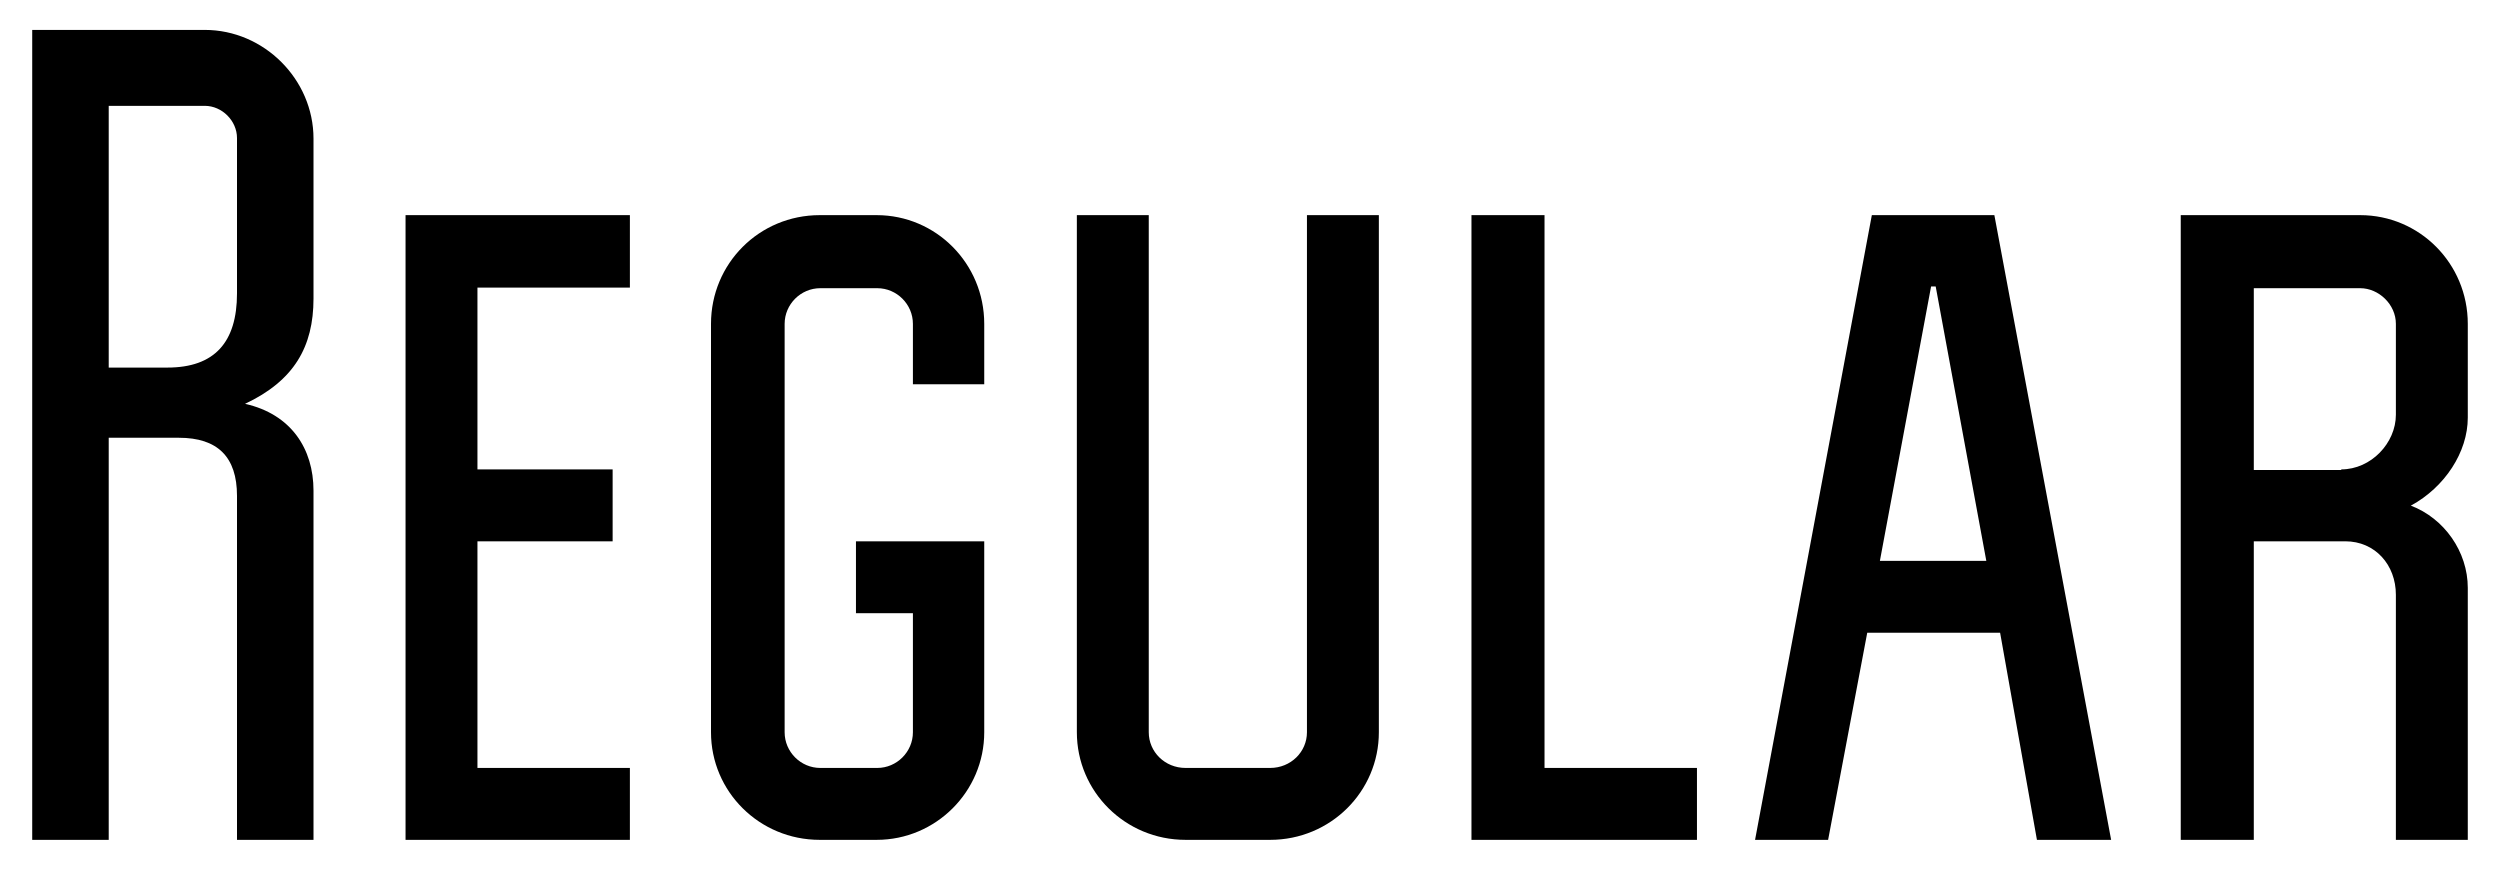
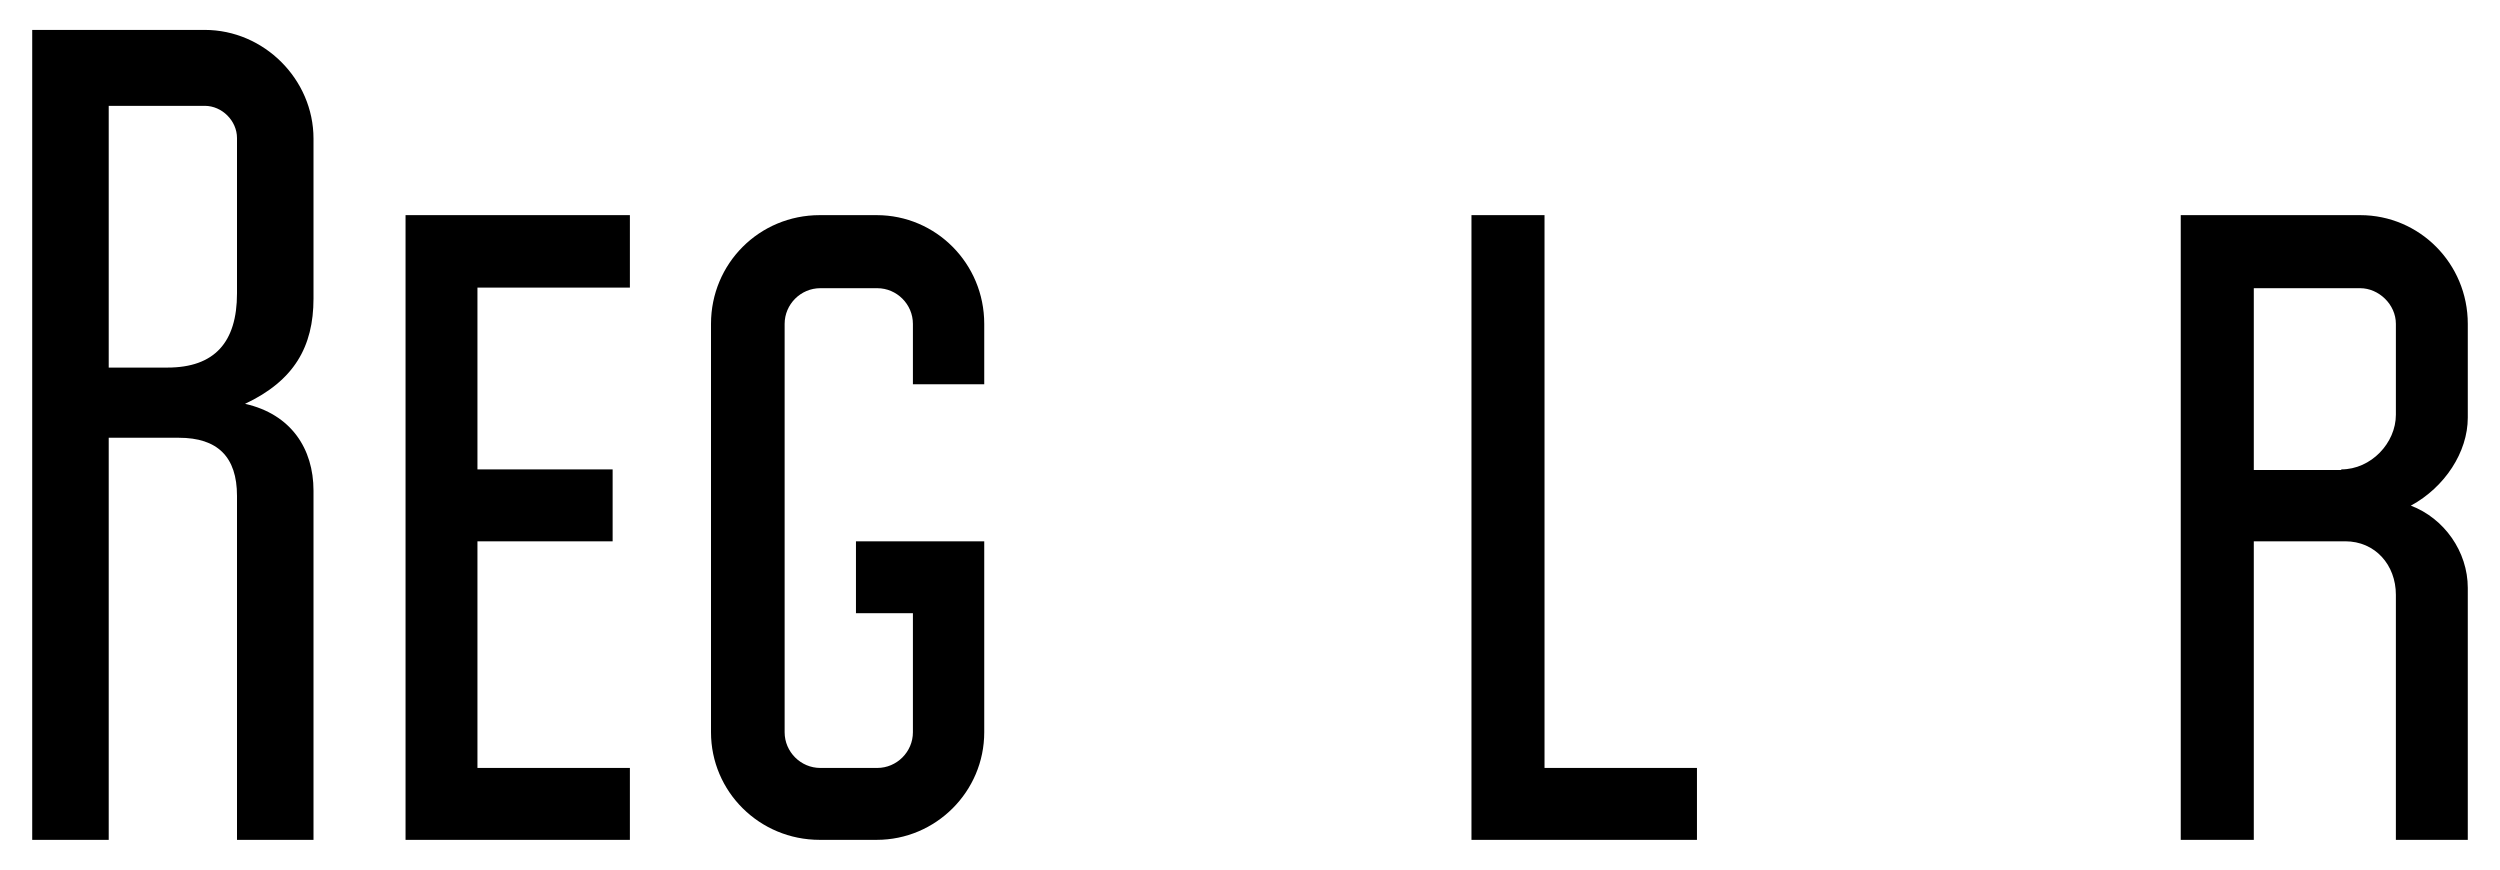
<svg xmlns="http://www.w3.org/2000/svg" version="1.1" id="Layer_1" x="0px" y="0px" viewBox="0 0 434.6 151.2" style="enable-background:new 0 0 434.6 151.2;" xml:space="preserve">
  <g>
    <path d="M35.6,5.2c10.3,0,18.9,8.6,18.9,18.9v27.8c0,8.4-3.4,14.3-11.9,18.3c8,1.8,11.9,7.8,11.9,15.1V146H41.2V86.2 c0-6.8-3.4-10.1-10.1-10.1H18.9V146H5.6V5.2H35.6z M29.1,63.9c8.2,0,12.1-4.4,12.1-12.9v-27c0-3-2.6-5.6-5.6-5.6H18.9v45.5H29.1z" />
    <path d="M83,81.6h23.5v12.5H83v39.4h26.5V146h-39V37.4h39V50H83V81.6z" />
    <path d="M158.7,66.7V56.3c0-3.4-2.8-6.2-6.2-6.2h-9.9c-3.4,0-6.2,2.8-6.2,6.2v71c0,3.4,2.8,6.2,6.2,6.2h9.9c3.4,0,6.2-2.8,6.2-6.2 v-20.7h-9.9V94.1h22.3v33.2c0,10.3-8.4,18.7-18.7,18.7h-9.9c-10.5,0-18.9-8.4-18.9-18.7v-71c0-10.5,8.4-18.9,18.9-18.9h9.9 c10.3,0,18.7,8.4,18.7,18.9v10.5H158.7z" />
-     <path d="M199.7,37.4v89.9c0,3.4,2.8,6.2,6.4,6.2h14.7c3.6,0,6.4-2.8,6.4-6.2V37.4h12.5v89.9c0,10.3-8.4,18.7-18.9,18.7h-14.7 c-10.5,0-18.9-8.4-18.9-18.7V37.4H199.7z" />
    <path d="M268.5,37.4v96.1H295V146h-39.2V37.4H268.5z" />
-     <path d="M347.7,110h-23.1l-6.8,36h-12.7l20.3-108.6h21.3L367,146h-12.9L347.7,110z M326.8,97.5h18.5l-8.8-47.7h-0.8L326.8,97.5z" />
    <path d="M391.8,94.1V146h-12.7V37.4h31.2c10.3,0,18.7,8.4,18.7,18.9v16.3c0,6-4,12.1-9.9,15.3c5.8,2.2,9.9,8,9.9,14.3V146h-12.5 v-42.6c0-5.2-3.6-9.3-8.8-9.3H391.8z M407,81.6c5.2,0,9.5-4.6,9.5-9.5V56.3c0-3.4-3-6.2-6.2-6.2h-18.5v31.6H407z" />
  </g>
</svg>